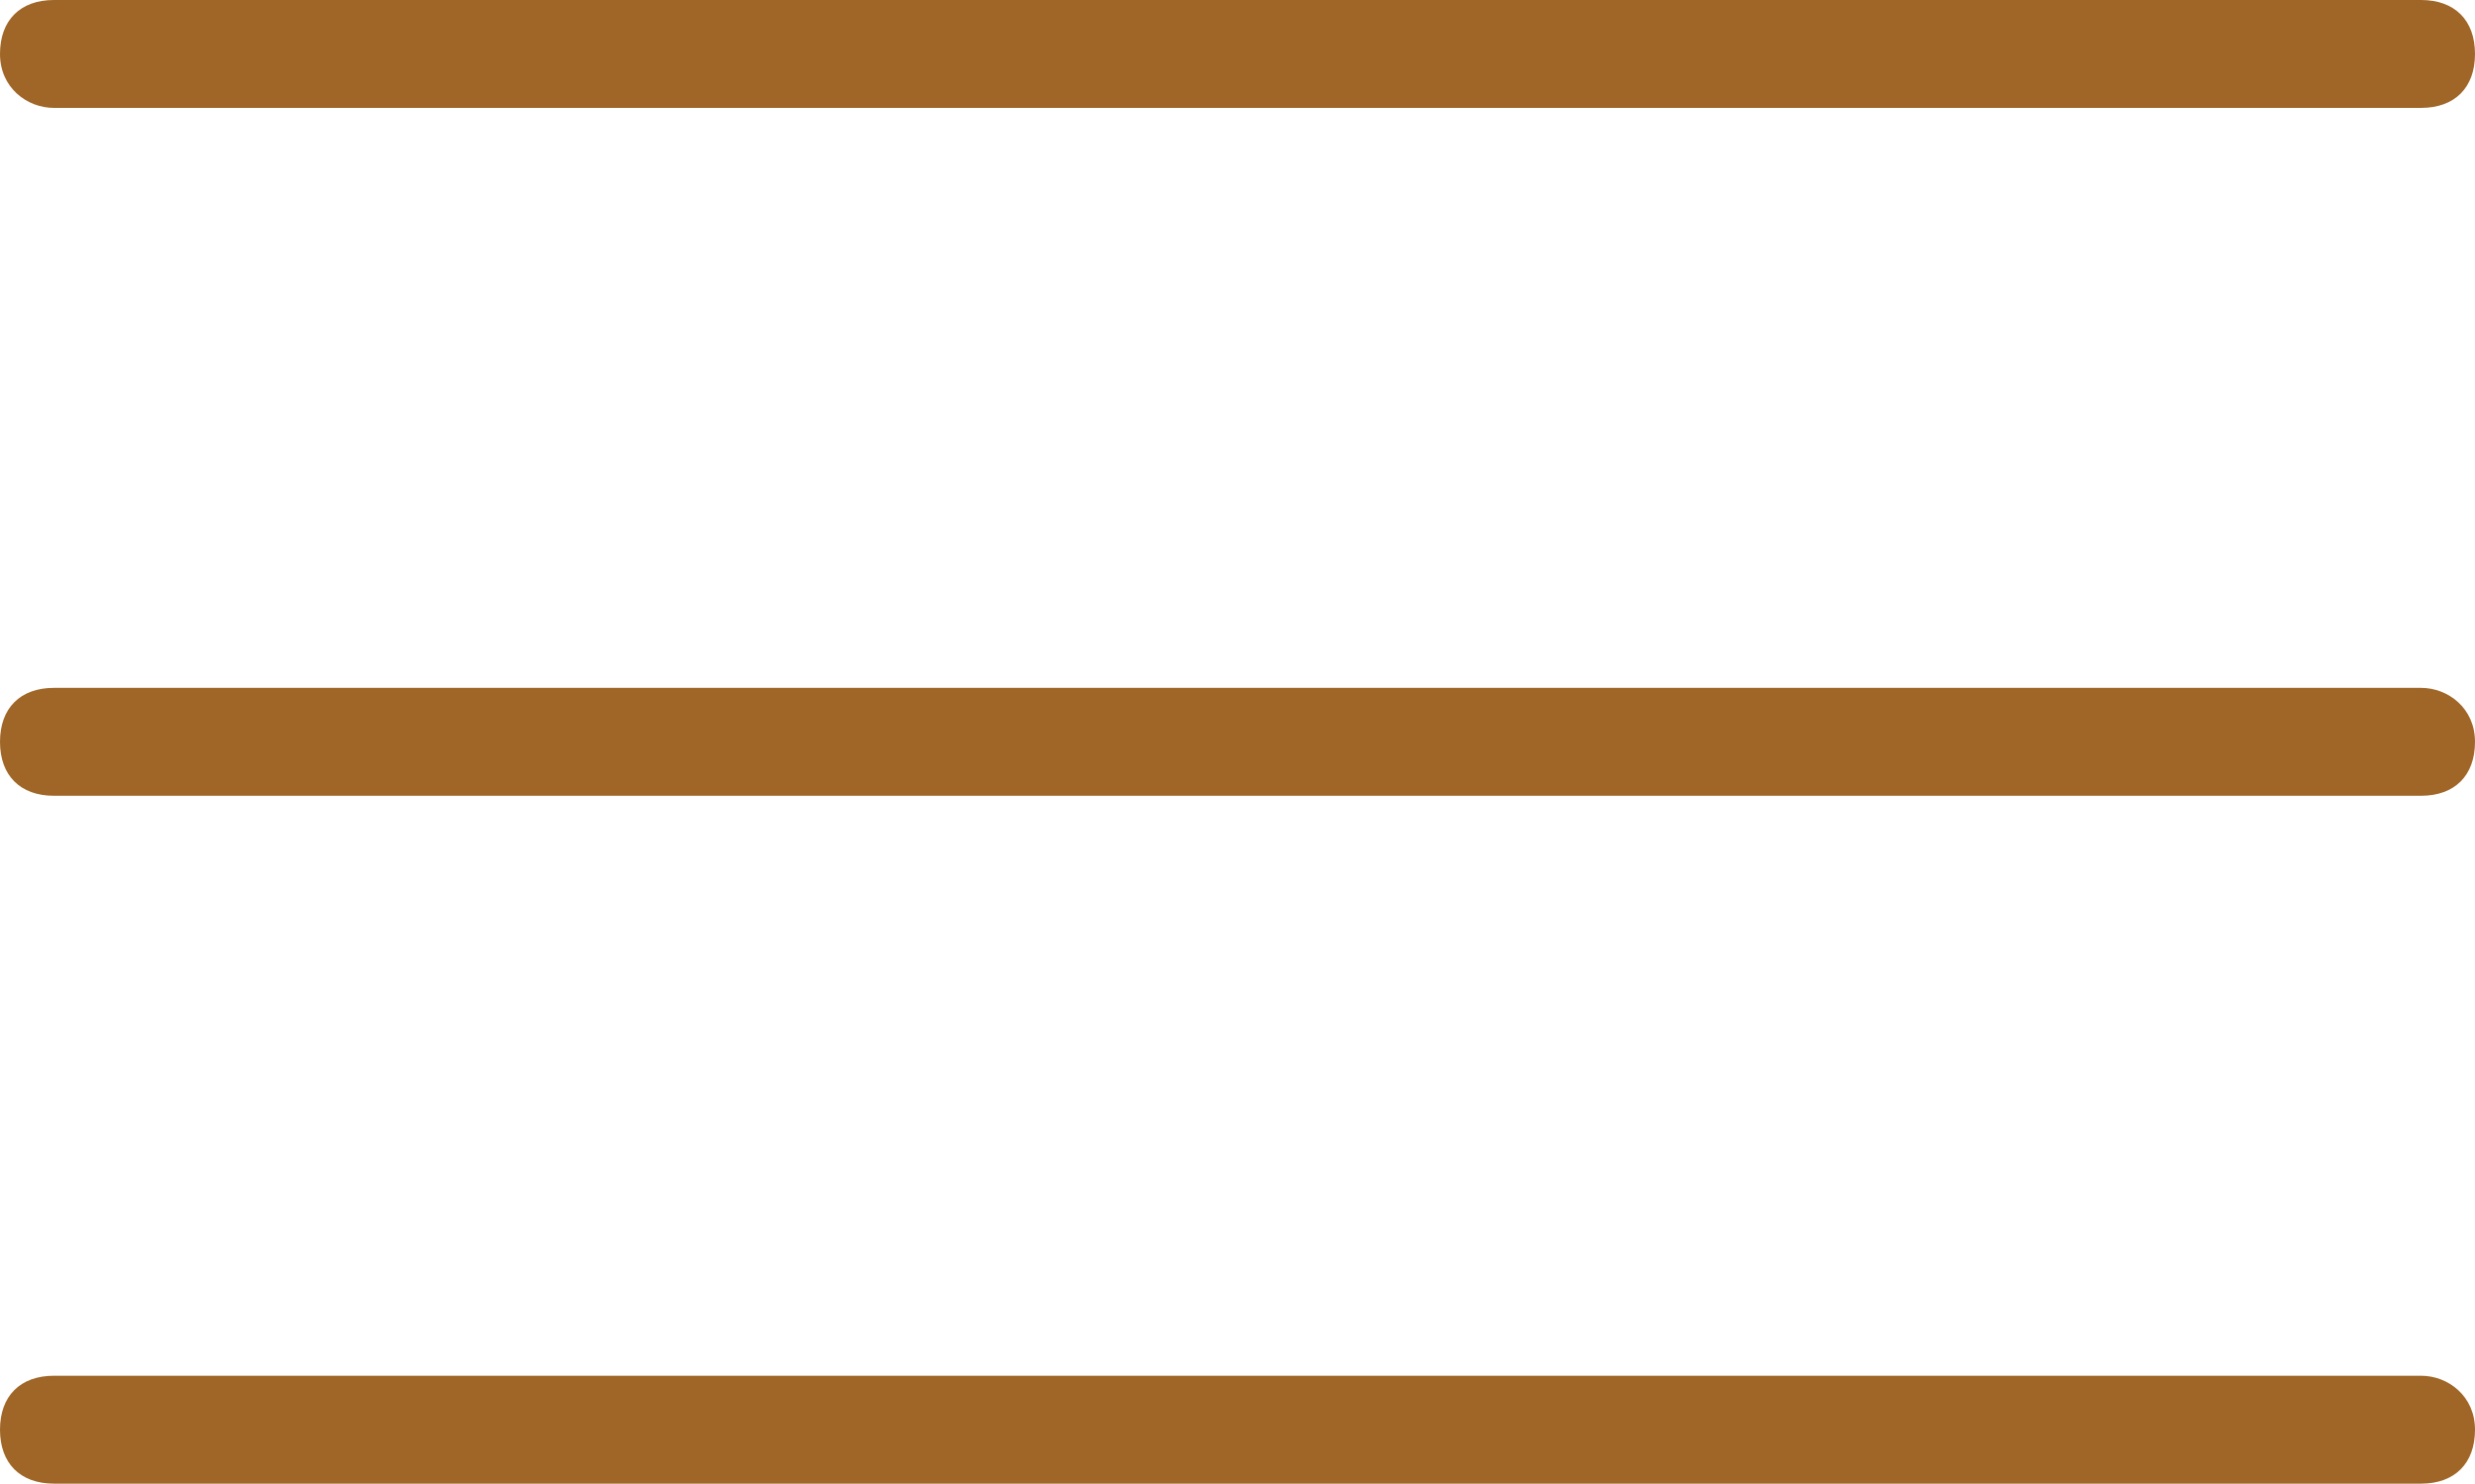
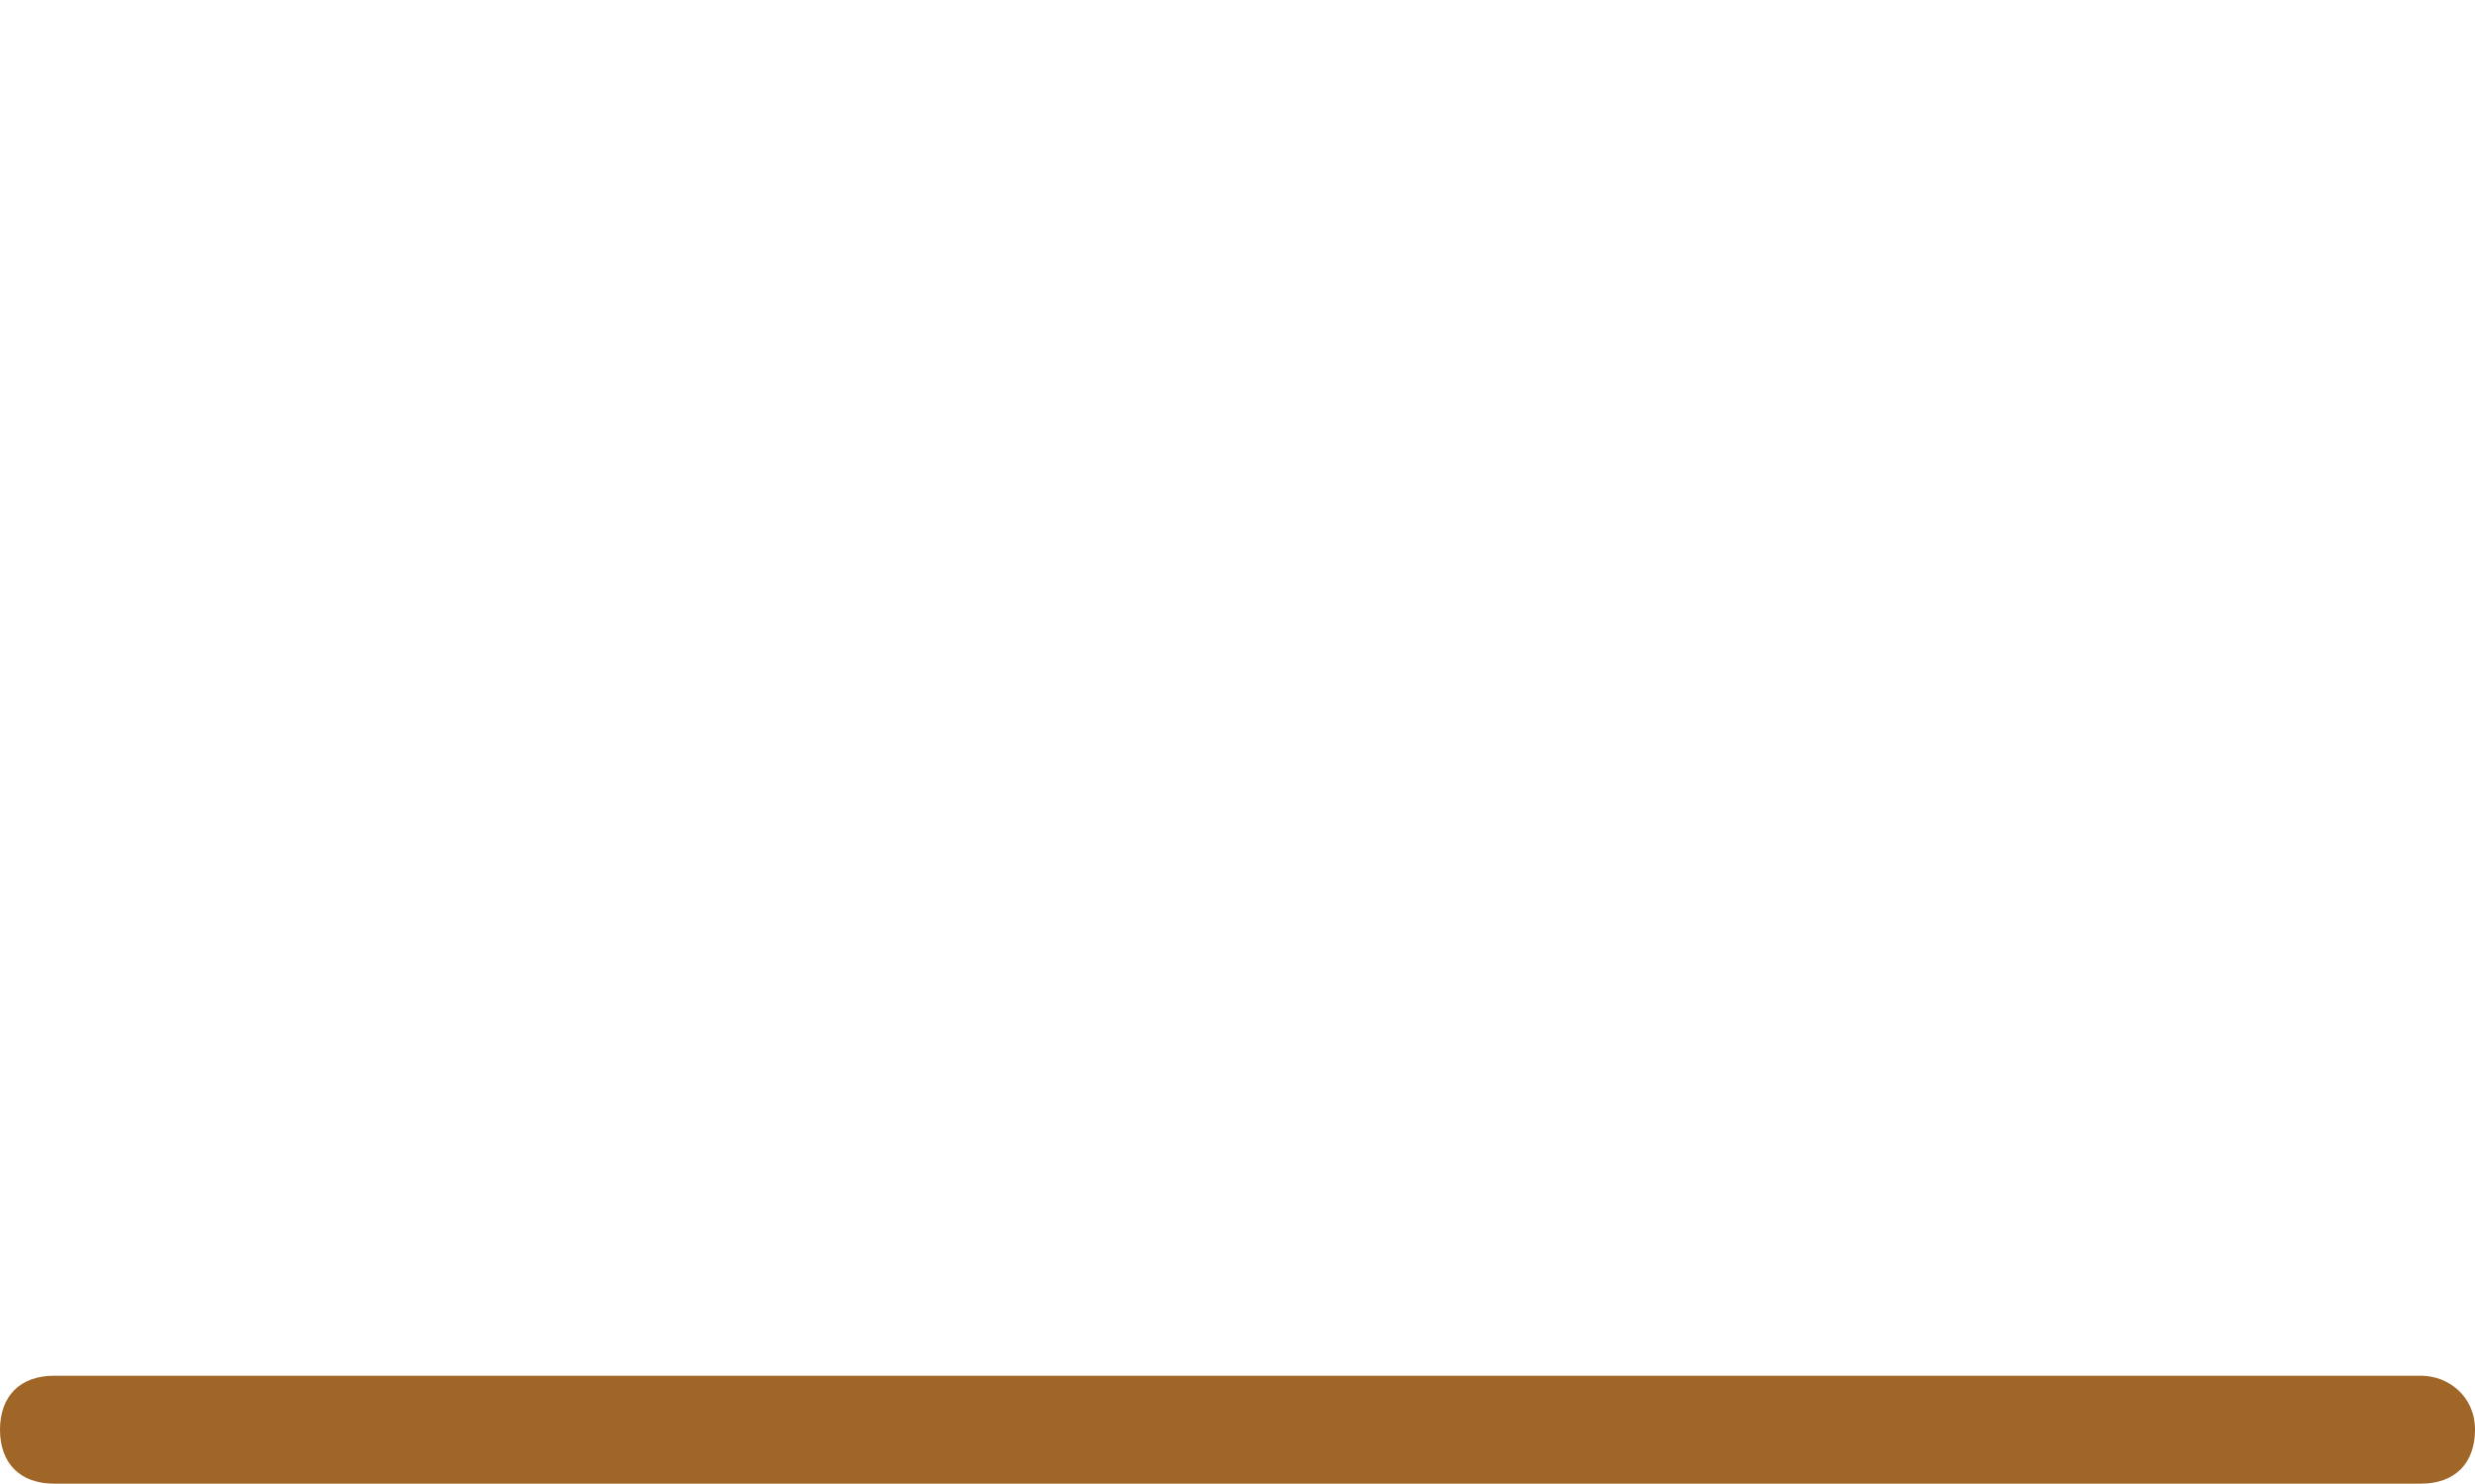
<svg xmlns="http://www.w3.org/2000/svg" version="1.1" id="Layer_1" x="0px" y="0px" viewBox="0 0 36.7 22" style="enable-background:new 0 0 36.7 22;" xml:space="preserve">
  <style type="text/css">
	.st0{fill:#9F6627;}
</style>
-   <path class="st0" d="M0.8,1.6h35.1c0.5,0,0.8-0.3,0.8-0.8S36.4,0,35.9,0H0.8C0.3,0,0,0.3,0,0.8S0.4,1.6,0.8,1.6z" />
-   <path class="st0" d="M35.9,10.2H0.8C0.3,10.2,0,10.5,0,11s0.3,0.8,0.8,0.8h35.1c0.5,0,0.8-0.3,0.8-0.8S36.3,10.2,35.9,10.2z" />
  <path class="st0" d="M35.9,20.4H0.8c-0.5,0-0.8,0.3-0.8,0.8S0.3,22,0.8,22h35.1c0.5,0,0.8-0.3,0.8-0.8S36.3,20.4,35.9,20.4z" />
</svg>